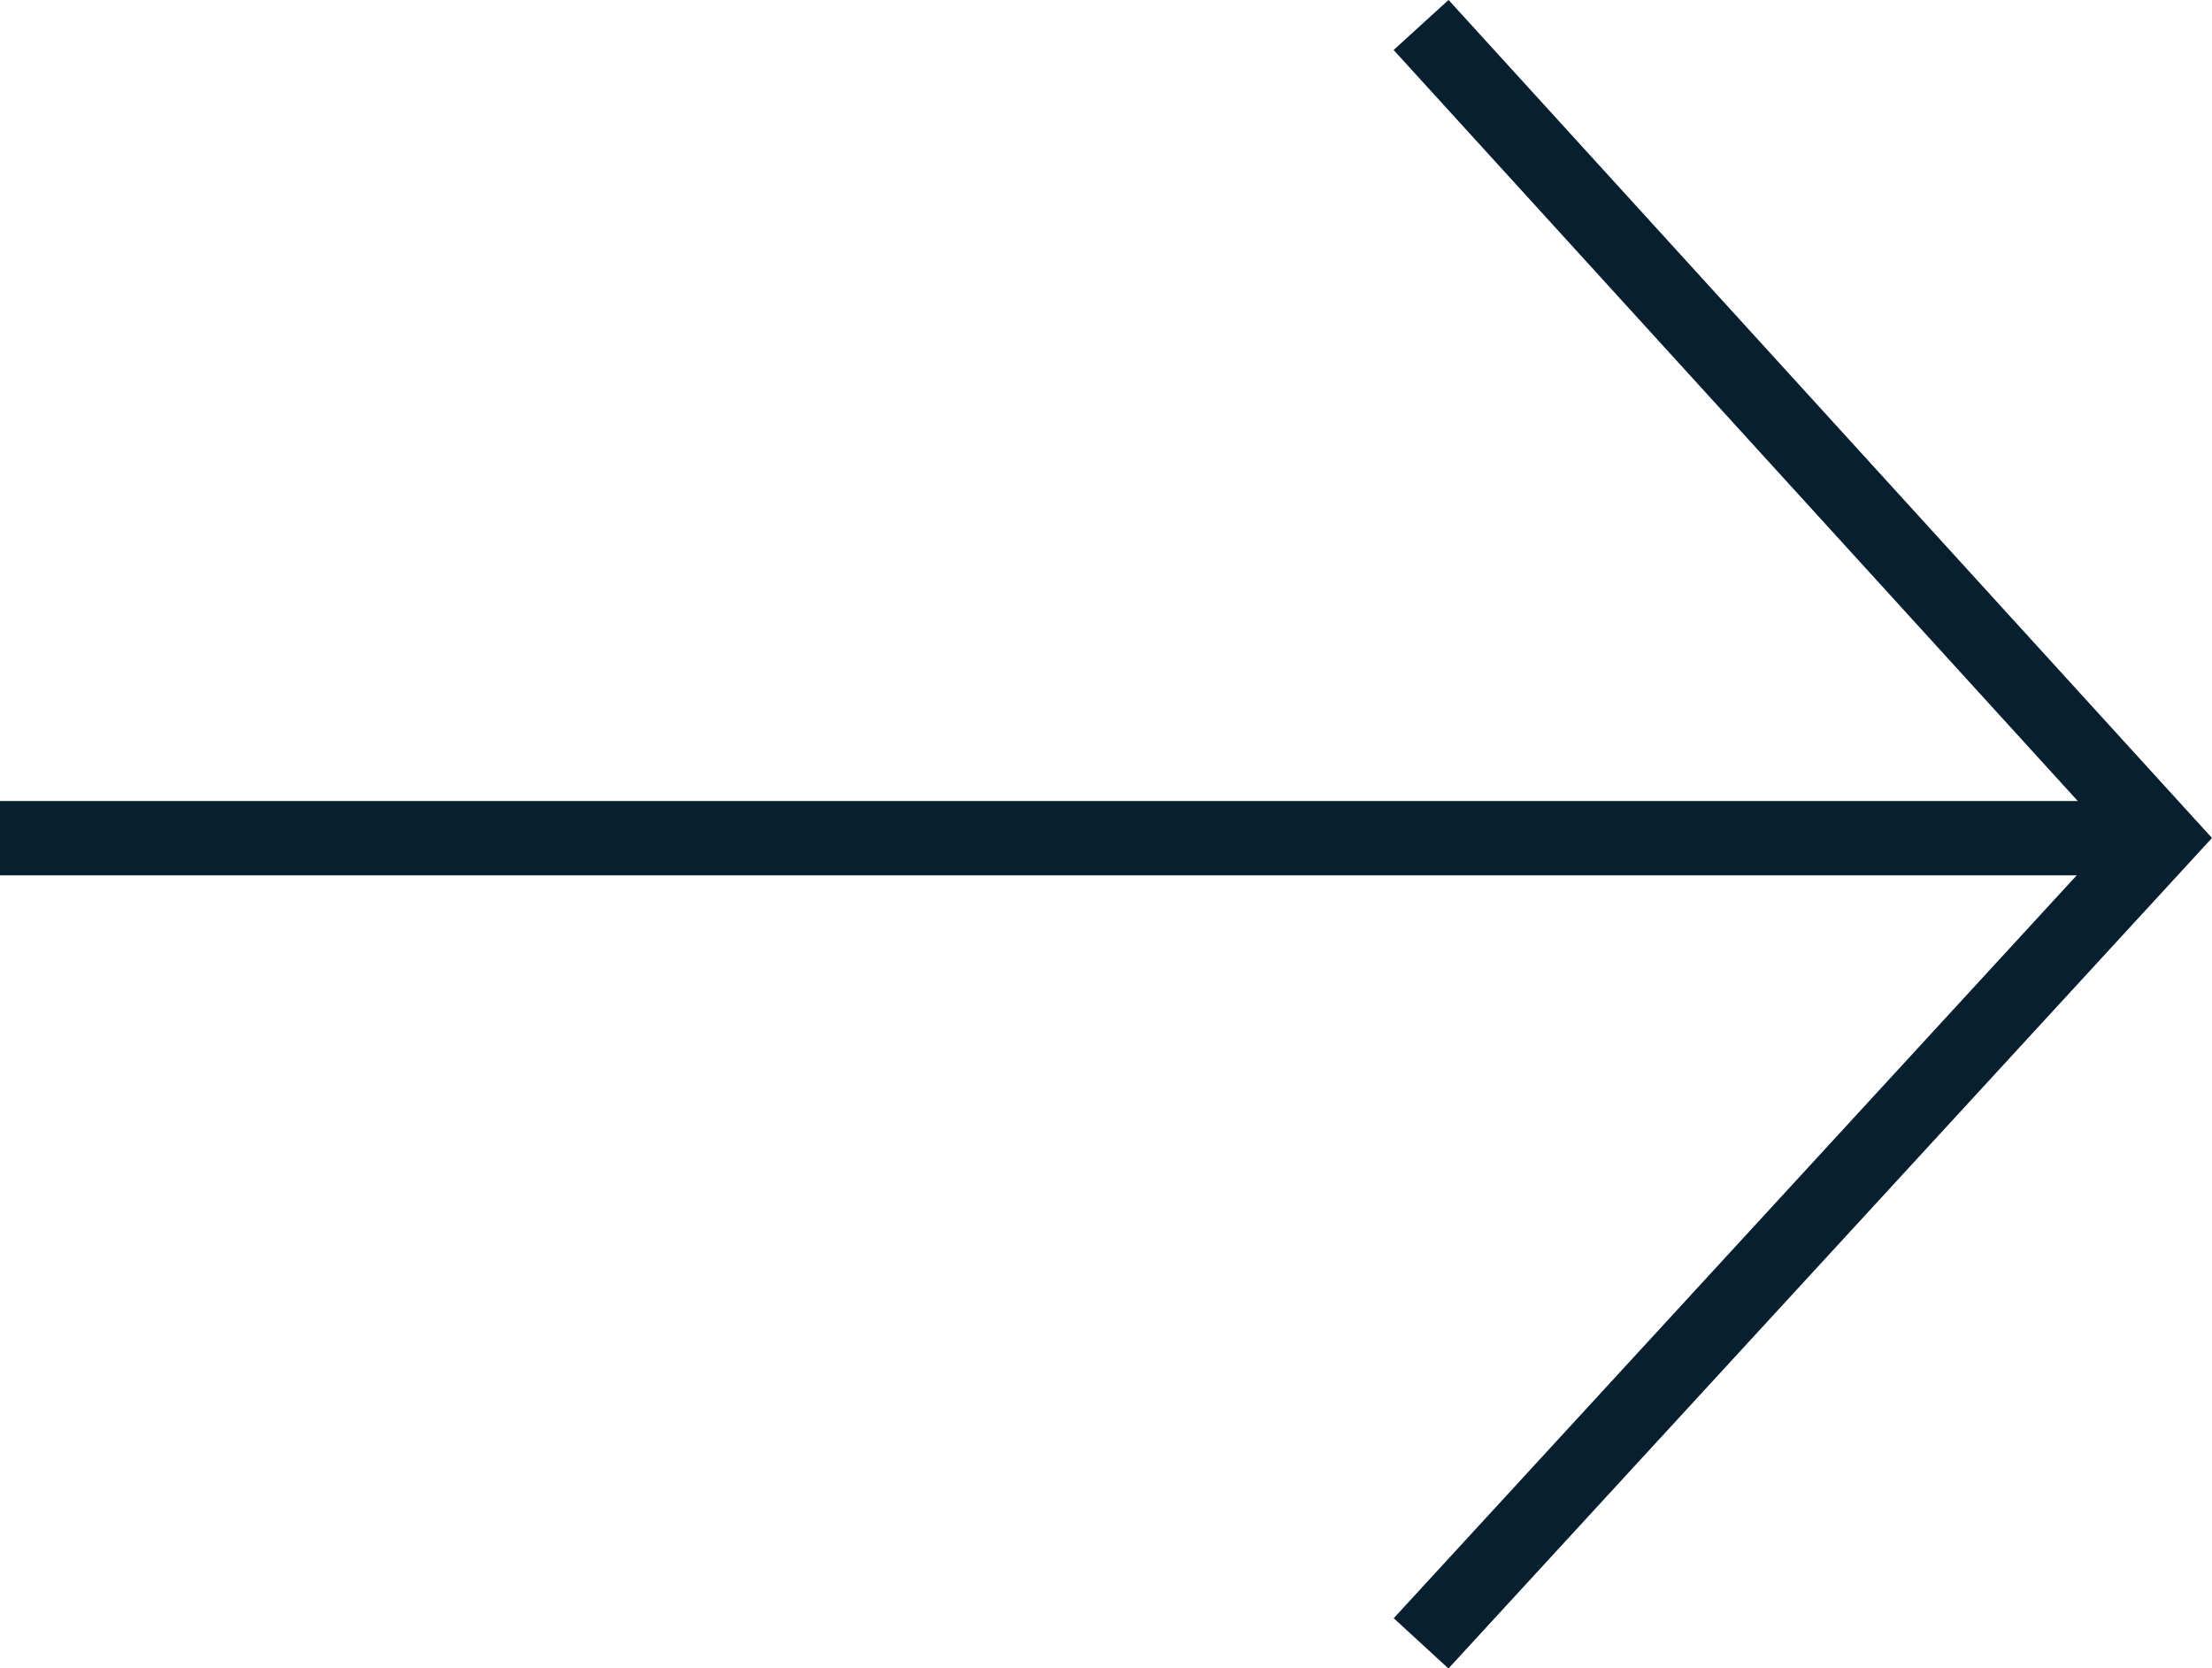
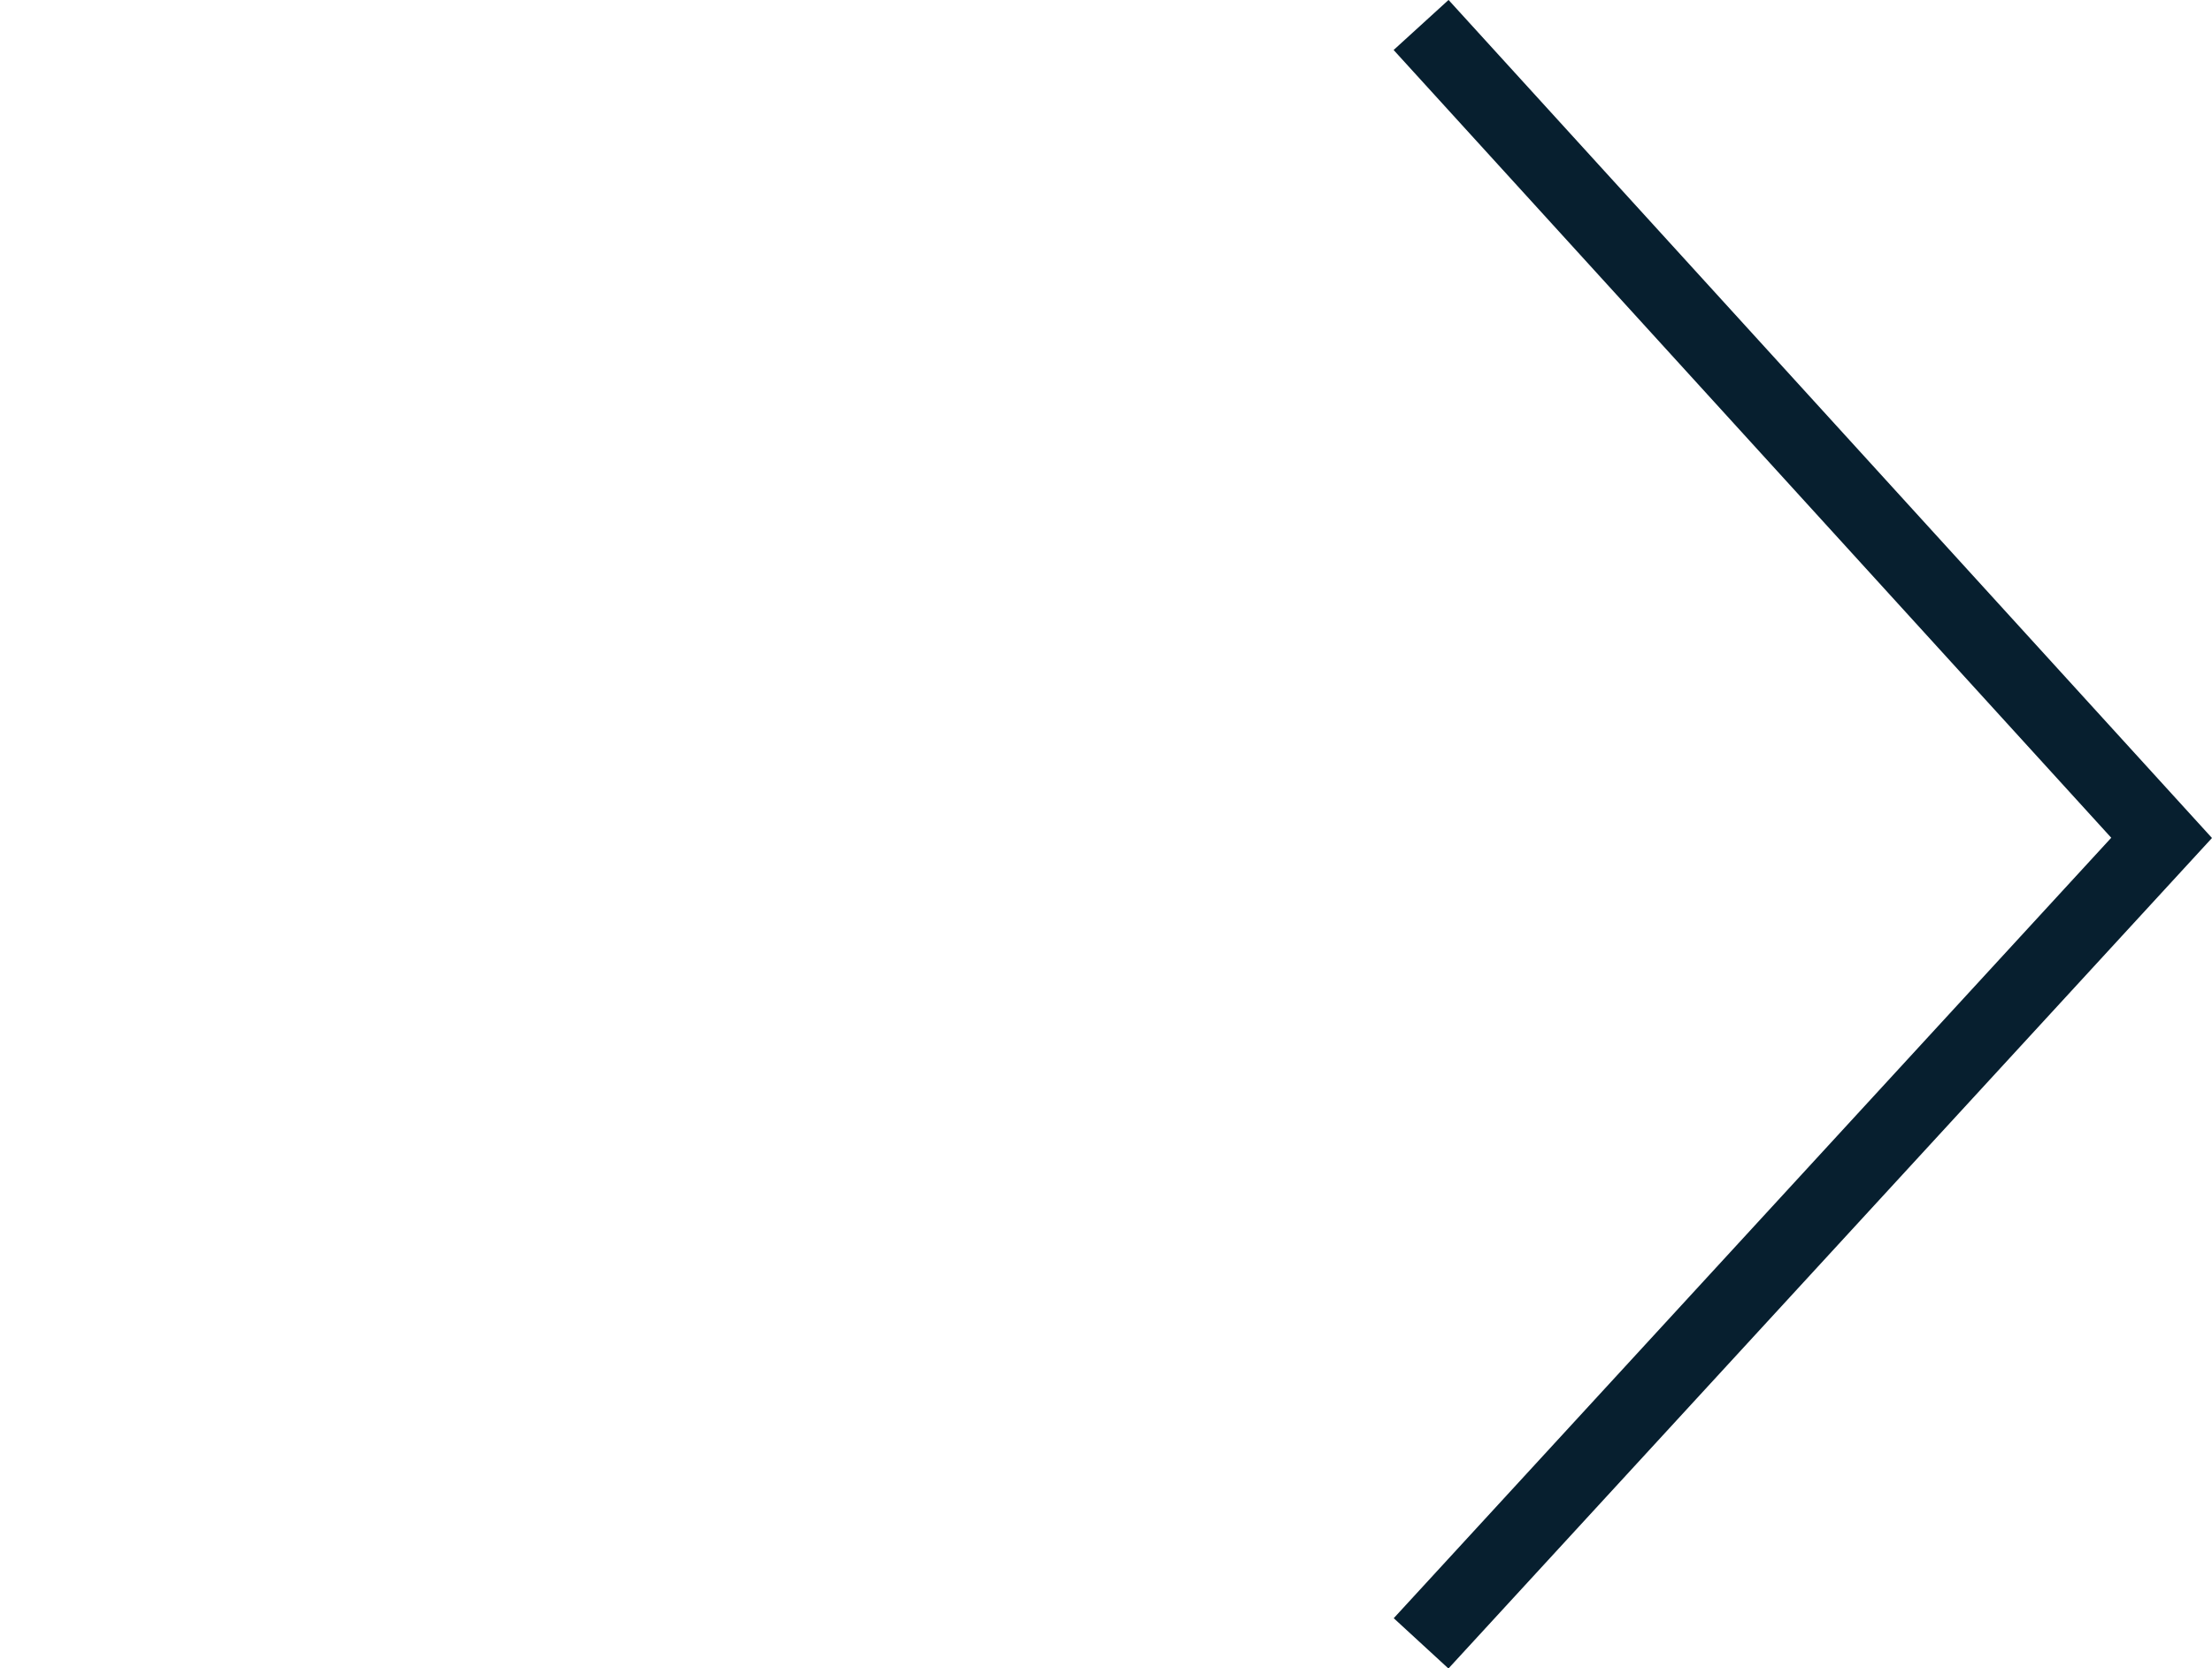
<svg xmlns="http://www.w3.org/2000/svg" width="29.766" height="22.449" viewBox="0 0 29.766 22.449">
  <g id="Grupo_5865" data-name="Grupo 5865" transform="translate(0 0.336)">
-     <line id="Línea_80" data-name="Línea 80" x2="28.877" transform="translate(0 10.942)" fill="none" stroke="#071f2f" stroke-width="1" />
    <path id="Trazado_1413" data-name="Trazado 1413" d="M-19219.367-17011.848l9.965,10.938-9.965,10.838" transform="translate(19238.49 17011.848)" fill="none" stroke="#071f2f" stroke-width="1" />
  </g>
</svg>